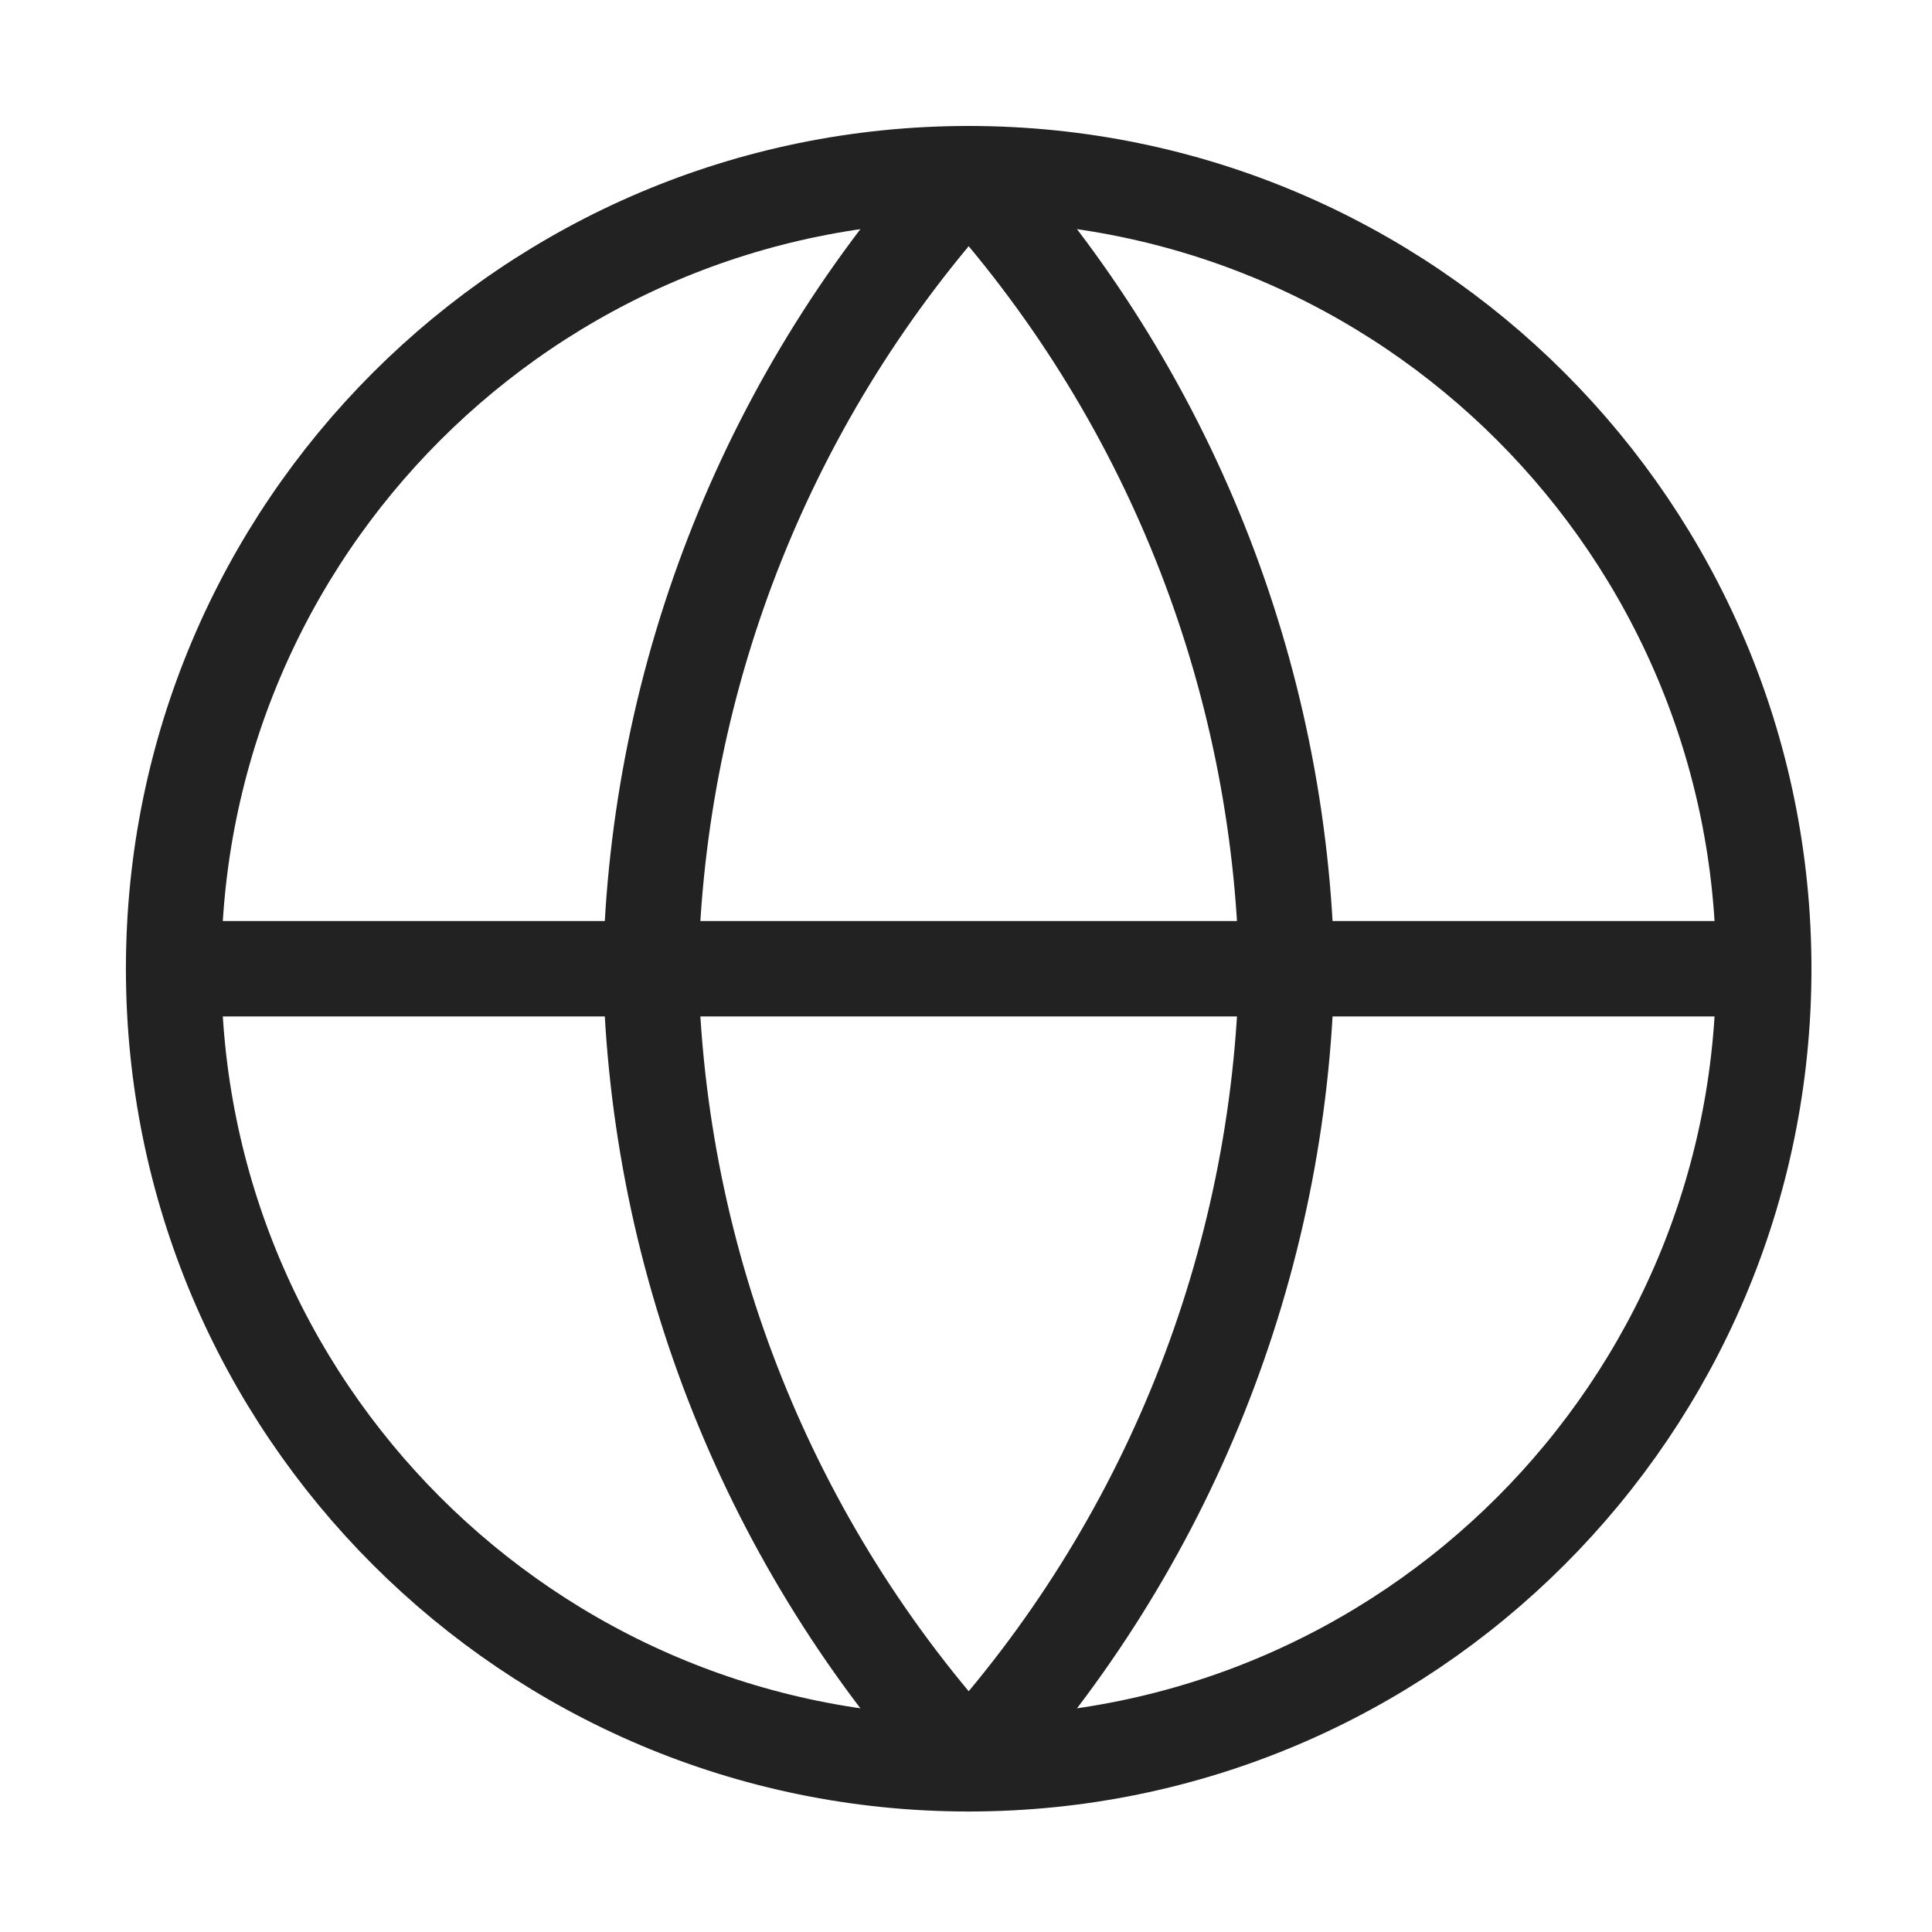
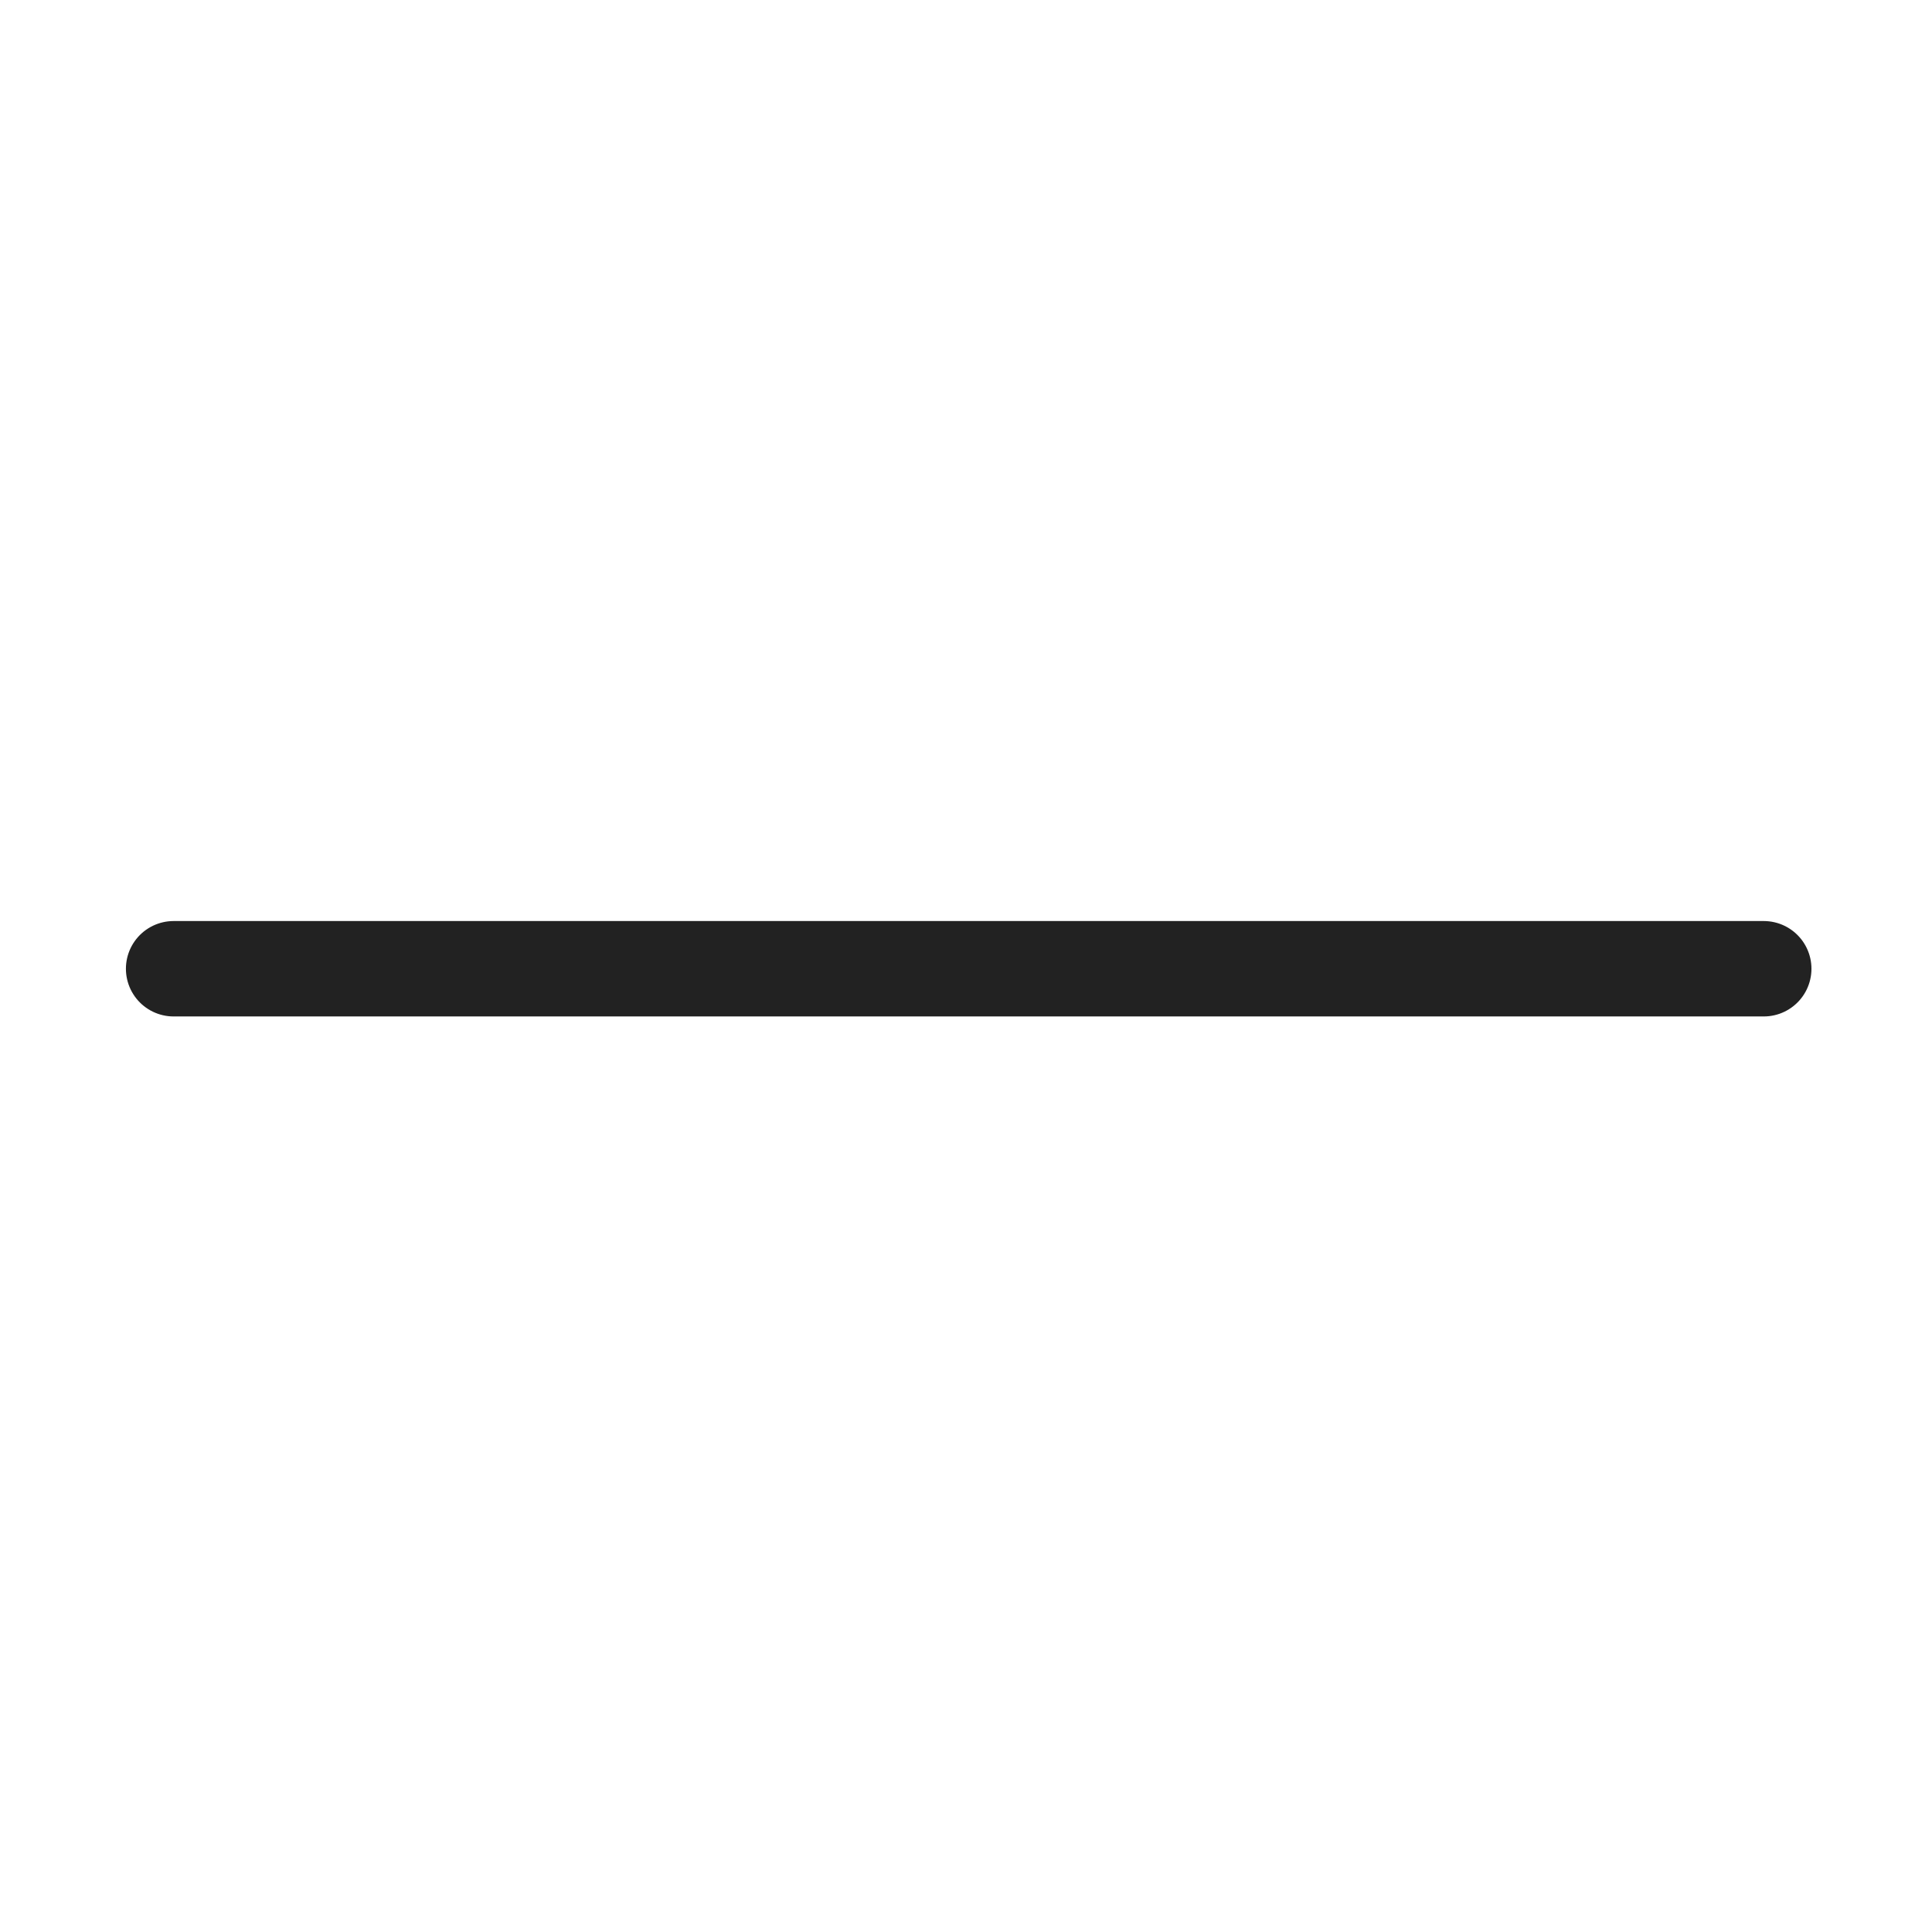
<svg xmlns="http://www.w3.org/2000/svg" width="81" height="81" viewBox="0 0 81 81" fill="none">
-   <path d="M40.613 73.948C59.022 73.948 73.946 59.024 73.946 40.615C73.946 22.205 59.022 7.281 40.613 7.281C22.203 7.281 7.279 22.205 7.279 40.615C7.279 59.024 22.203 73.948 40.613 73.948Z" stroke="#222222" stroke-width="4" stroke-linecap="round" stroke-linejoin="round" />
  <path d="M7.279 40.615H73.946" stroke="#222222" stroke-width="4" stroke-linecap="round" stroke-linejoin="round" />
-   <path d="M40.613 7.281C48.95 16.409 53.688 28.255 53.946 40.615C53.688 52.974 48.95 64.82 40.613 73.948C32.275 64.82 27.537 52.974 27.279 40.615C27.537 28.255 32.275 16.409 40.613 7.281Z" stroke="#222222" stroke-width="4" stroke-linecap="round" stroke-linejoin="round" />
</svg>